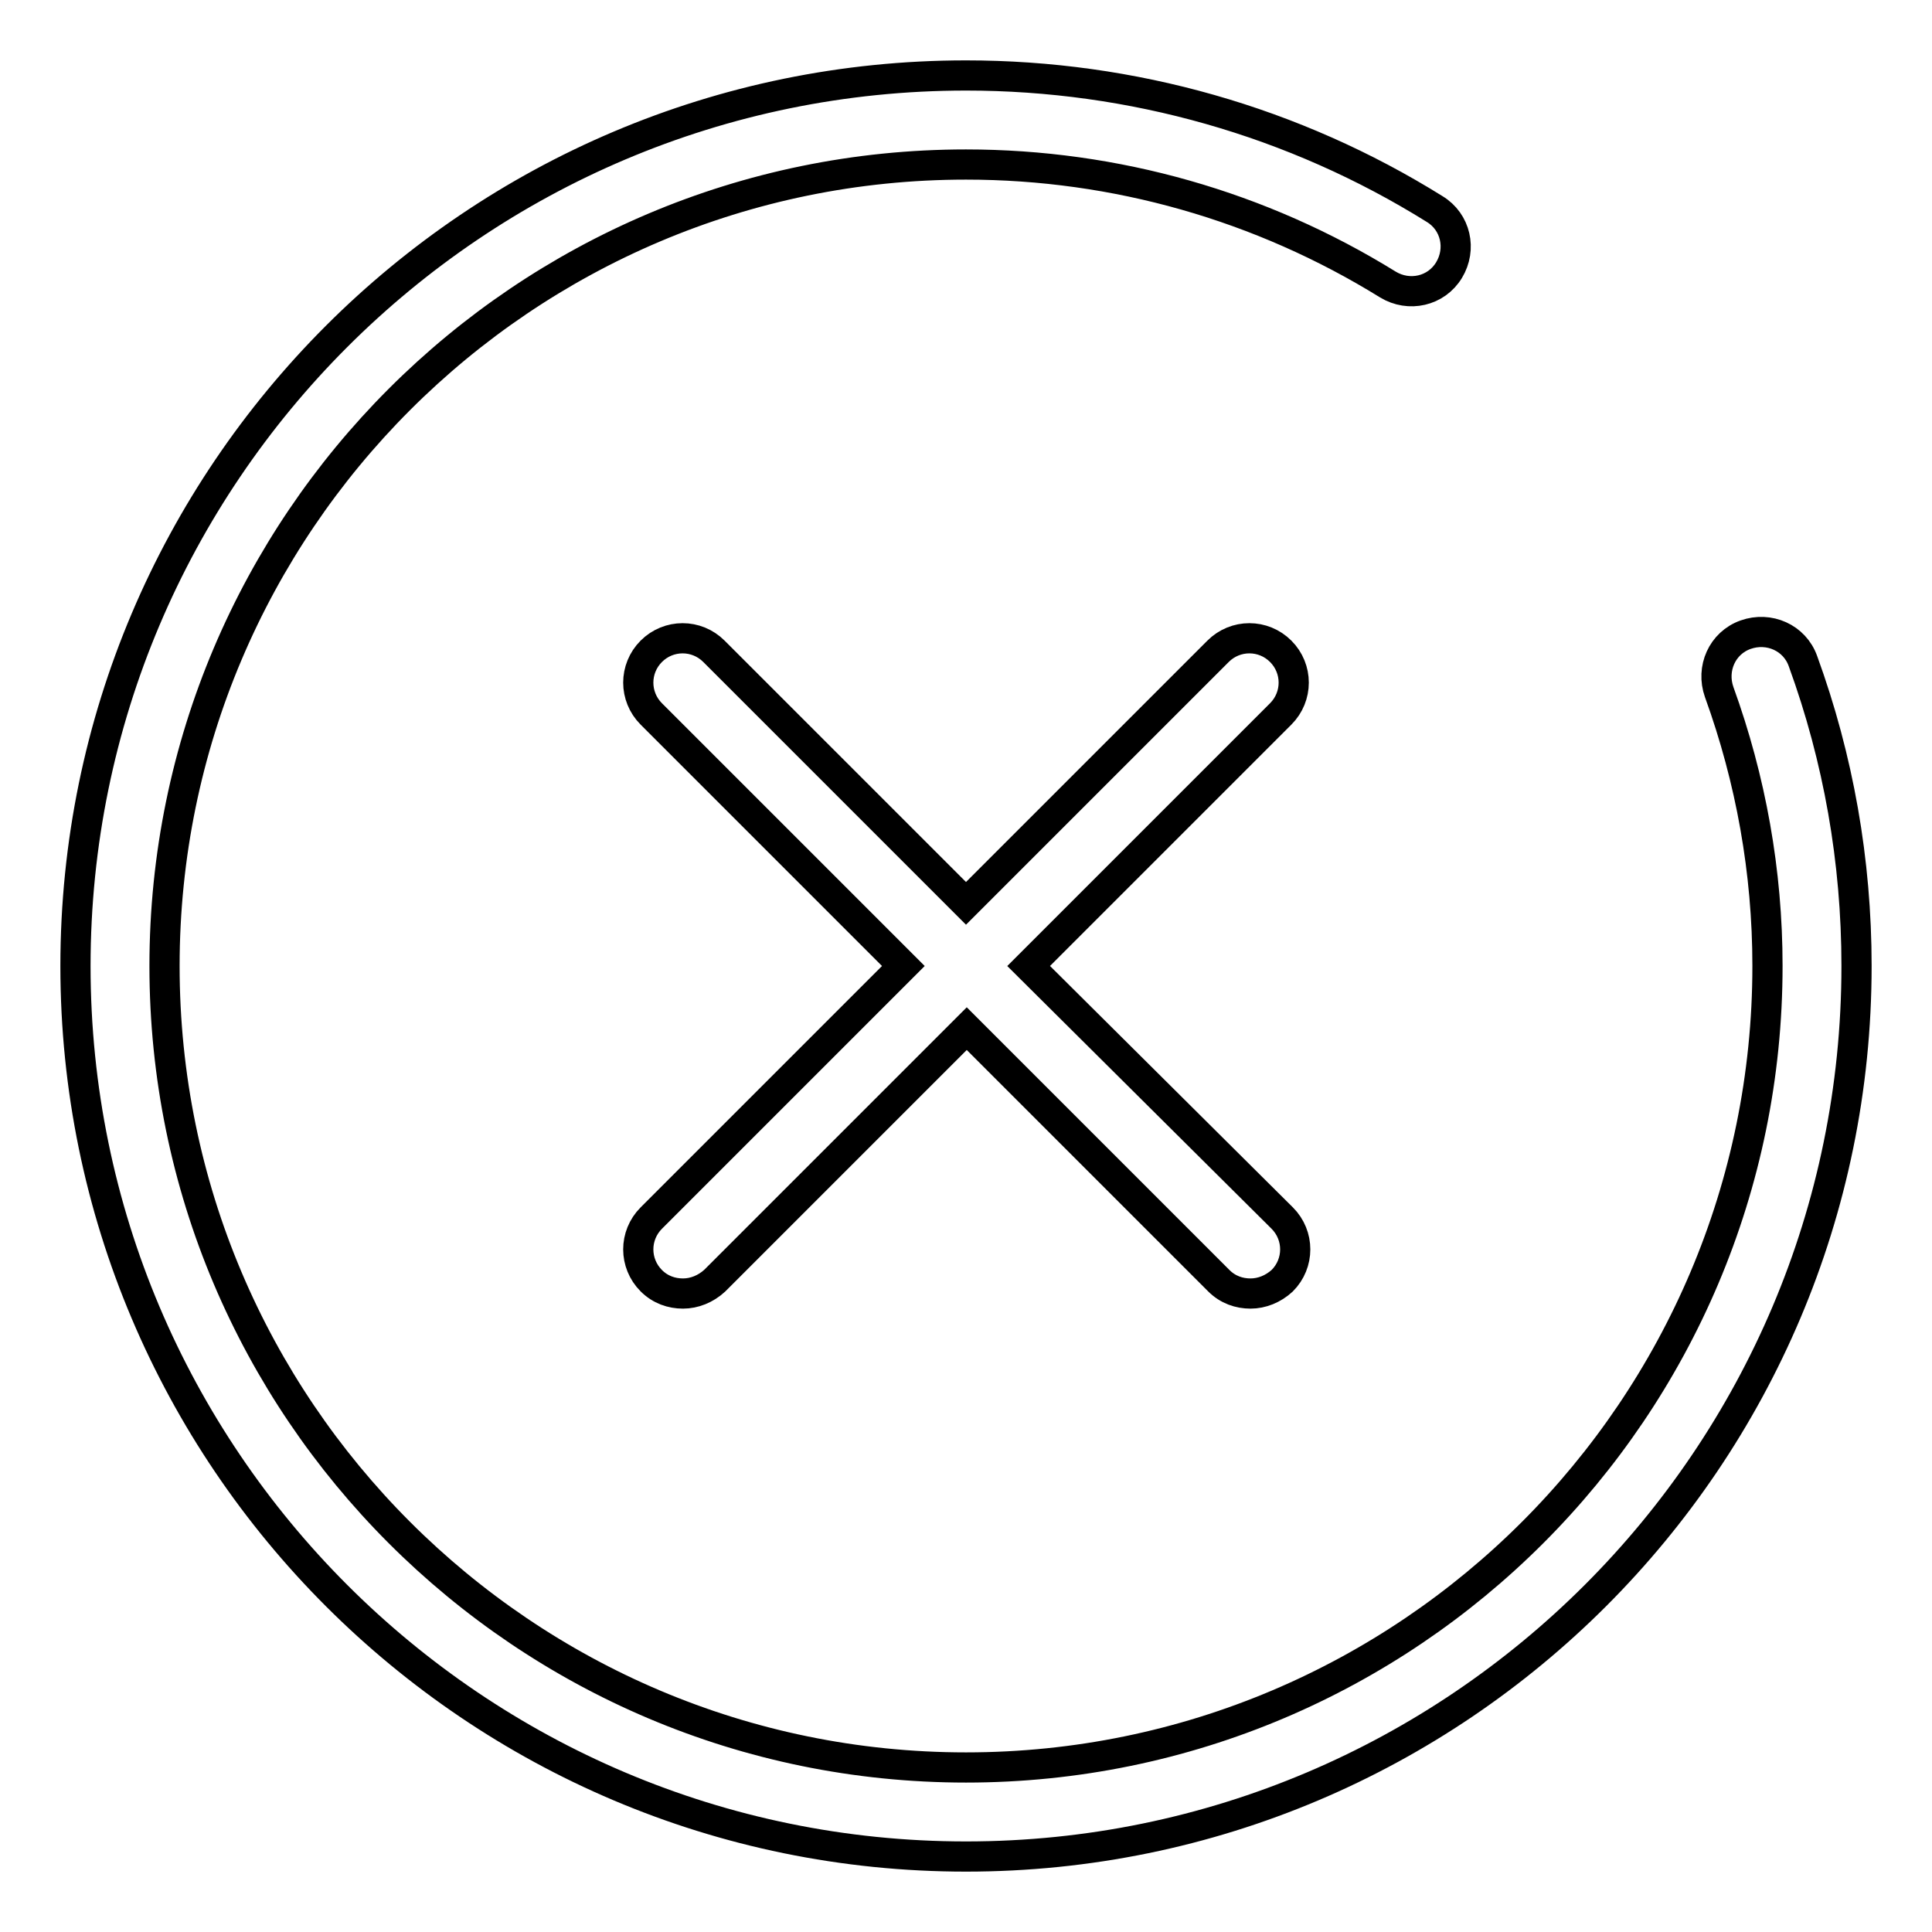
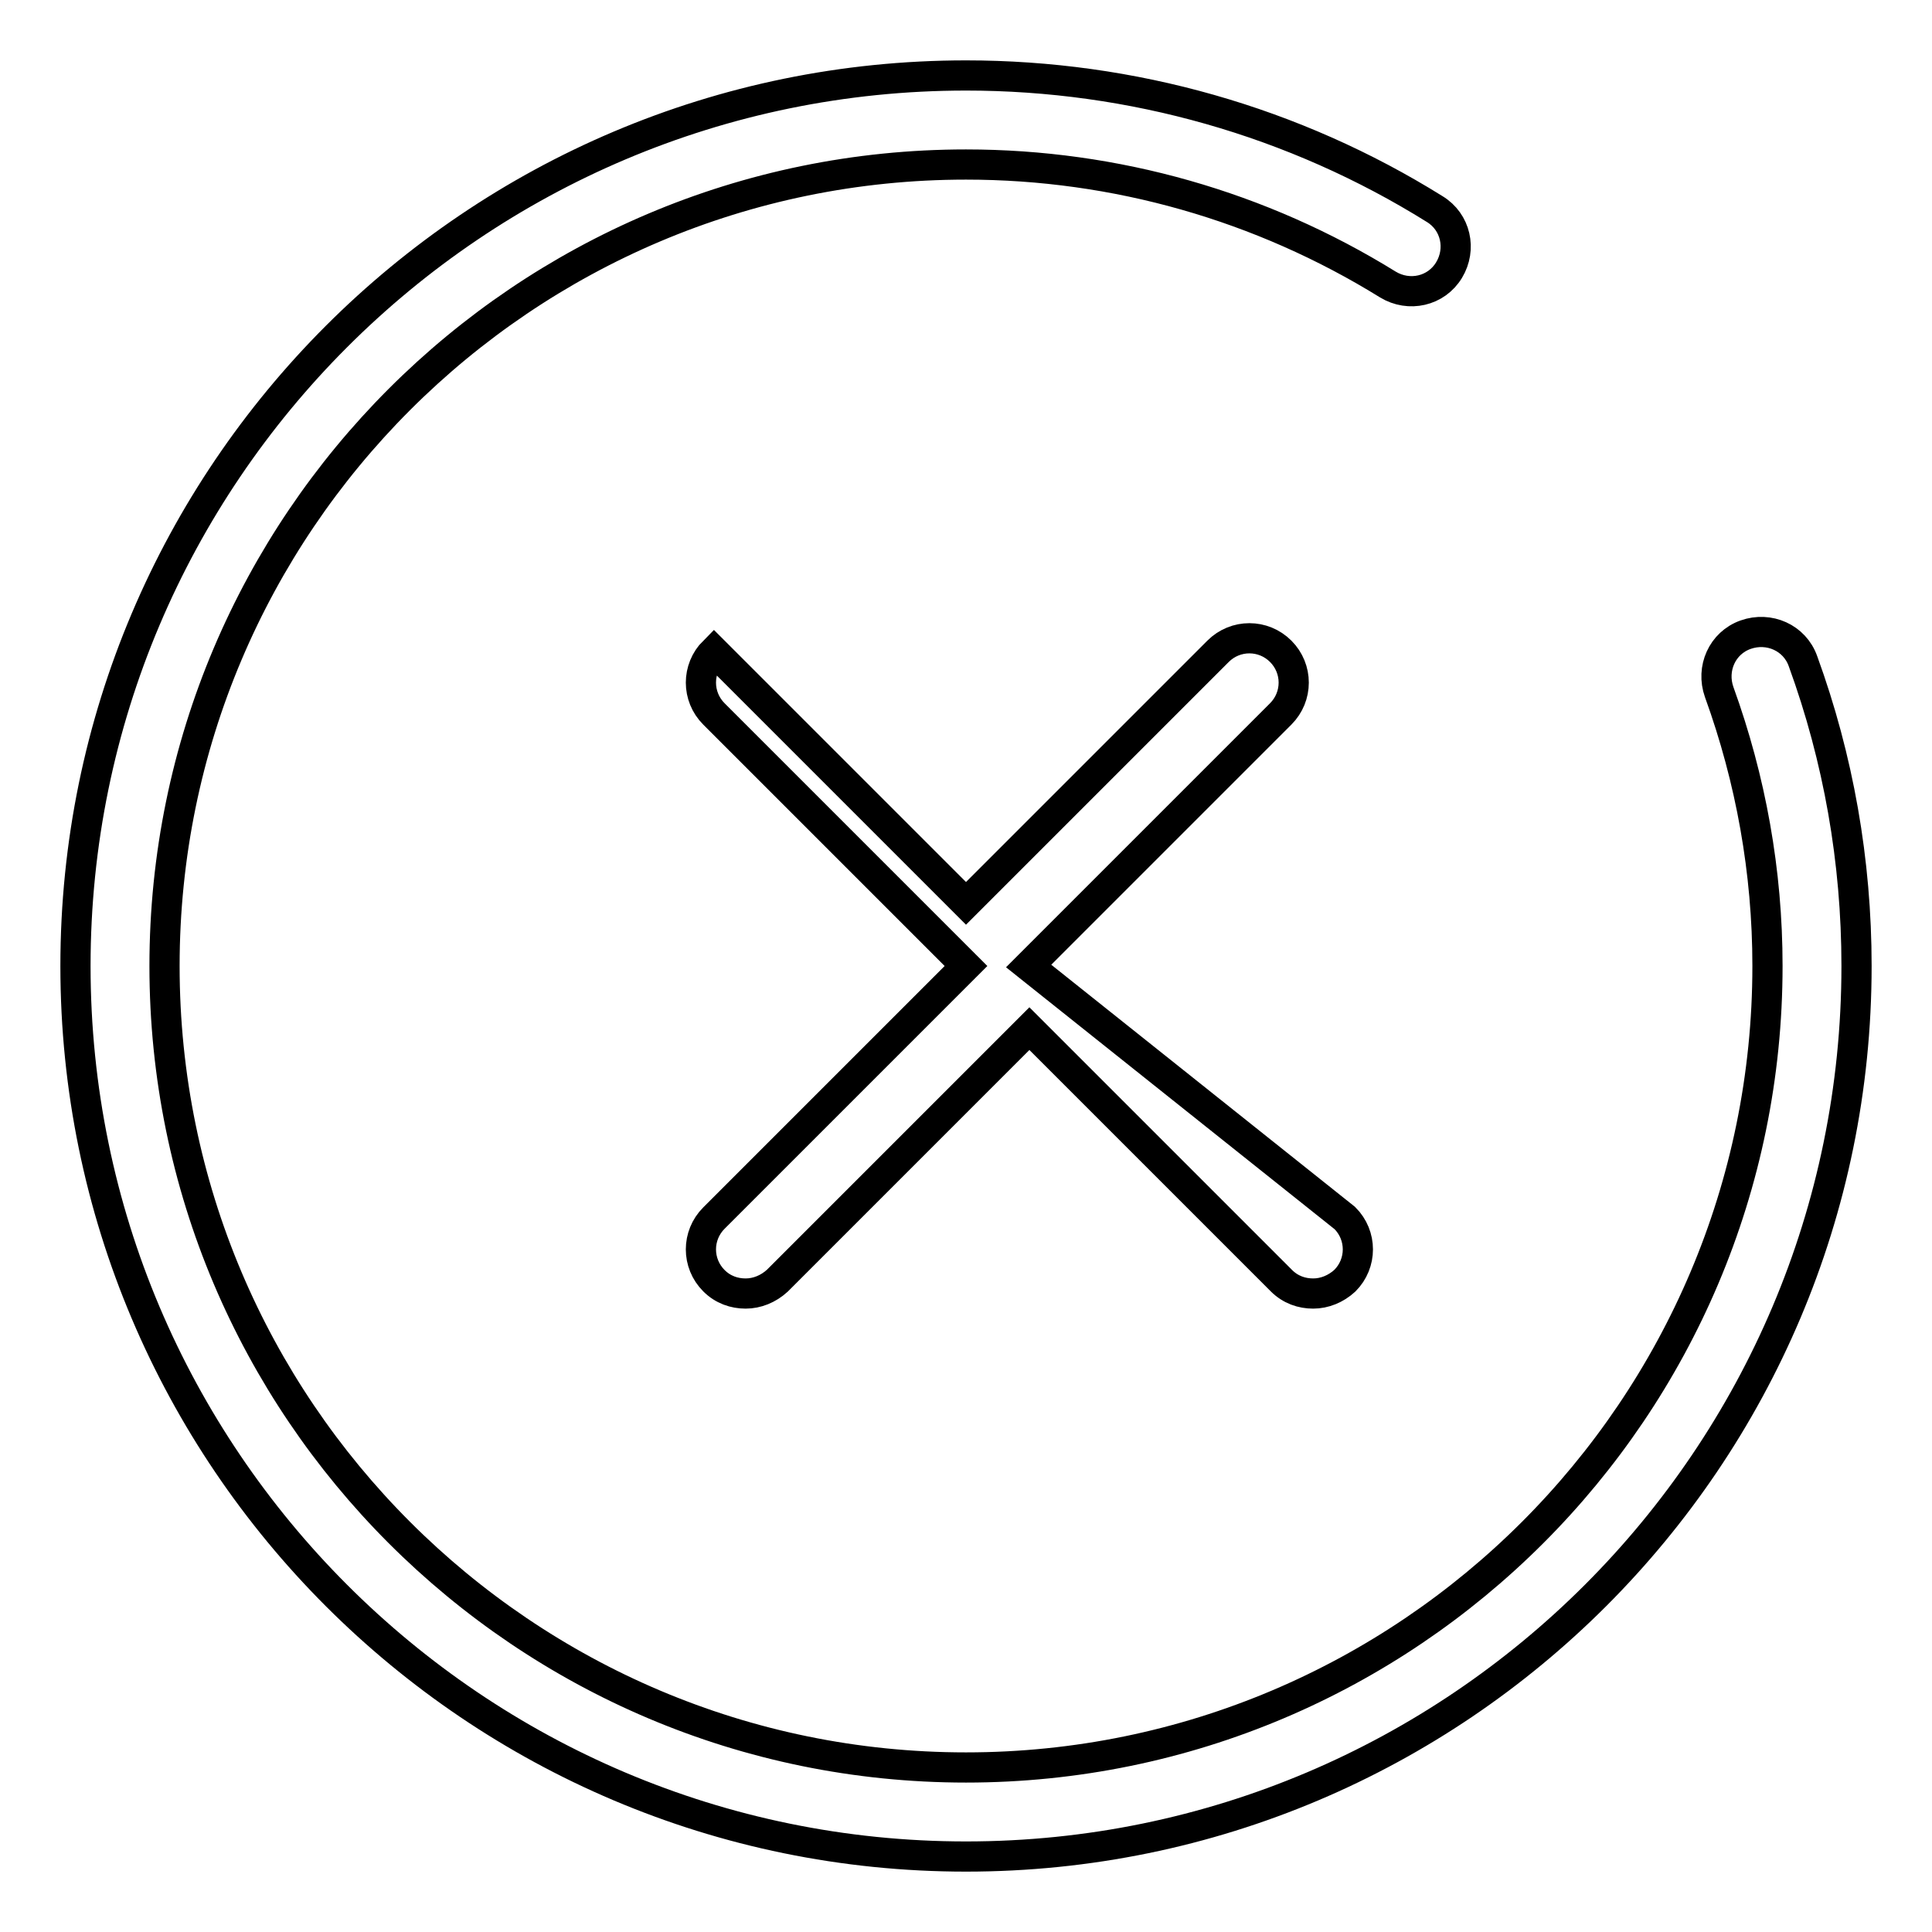
<svg xmlns="http://www.w3.org/2000/svg" version="1.1" x="0px" y="0px" viewBox="0 0 256 256" enable-background="new 0 0 256 256" xml:space="preserve">
  <g>
-     <path stroke-width="4" fill-opacity="0" stroke="#000000" d="M238.9,87.6c-1.1-3.1-4.5-4.6-7.6-3.5c-3.1,1.1-4.6,4.5-3.5,7.6c4.2,11.6,6.4,23.8,6.4,36.3 c0,58.6-47.6,106.2-106.2,106.2S21.8,186.6,21.8,128S69.4,21.8,128,21.8c19.8,0,39.1,5.5,55.9,15.9c2.8,1.7,6.4,0.9,8.1-1.9 c1.7-2.8,0.9-6.4-1.9-8.1C171.5,16.1,150,10,128,10C62.9,10,10,62.9,10,128c0,65.1,52.9,118,118,118c65.1,0,118-52.9,118-118 C246,114.1,243.6,100.5,238.9,87.6z M169.7,86.3c-2.3-2.3-6-2.3-8.3,0L128,119.7L94.6,86.3c-2.3-2.3-6-2.3-8.3,0 c-2.3,2.3-2.3,6,0,8.3l33.4,33.4l-33.4,33.4c-2.3,2.3-2.3,6,0,8.3c1.2,1.2,2.7,1.7,4.2,1.7c1.5,0,3-0.6,4.2-1.7l33.4-33.4 l33.4,33.4c1.2,1.2,2.7,1.7,4.2,1.7s3-0.6,4.2-1.7c2.3-2.3,2.3-6,0-8.3L136.3,128l33.4-33.4C172,92.3,172,88.6,169.7,86.3z" />
+     <path stroke-width="4" fill-opacity="0" stroke="#000000" d="M238.9,87.6c-1.1-3.1-4.5-4.6-7.6-3.5c-3.1,1.1-4.6,4.5-3.5,7.6c4.2,11.6,6.4,23.8,6.4,36.3 c0,58.6-47.6,106.2-106.2,106.2S21.8,186.6,21.8,128S69.4,21.8,128,21.8c19.8,0,39.1,5.5,55.9,15.9c2.8,1.7,6.4,0.9,8.1-1.9 c1.7-2.8,0.9-6.4-1.9-8.1C171.5,16.1,150,10,128,10C62.9,10,10,62.9,10,128c0,65.1,52.9,118,118,118c65.1,0,118-52.9,118-118 C246,114.1,243.6,100.5,238.9,87.6z M169.7,86.3c-2.3-2.3-6-2.3-8.3,0L128,119.7L94.6,86.3c-2.3,2.3-2.3,6,0,8.3l33.4,33.4l-33.4,33.4c-2.3,2.3-2.3,6,0,8.3c1.2,1.2,2.7,1.7,4.2,1.7c1.5,0,3-0.6,4.2-1.7l33.4-33.4 l33.4,33.4c1.2,1.2,2.7,1.7,4.2,1.7s3-0.6,4.2-1.7c2.3-2.3,2.3-6,0-8.3L136.3,128l33.4-33.4C172,92.3,172,88.6,169.7,86.3z" />
  </g>
</svg>